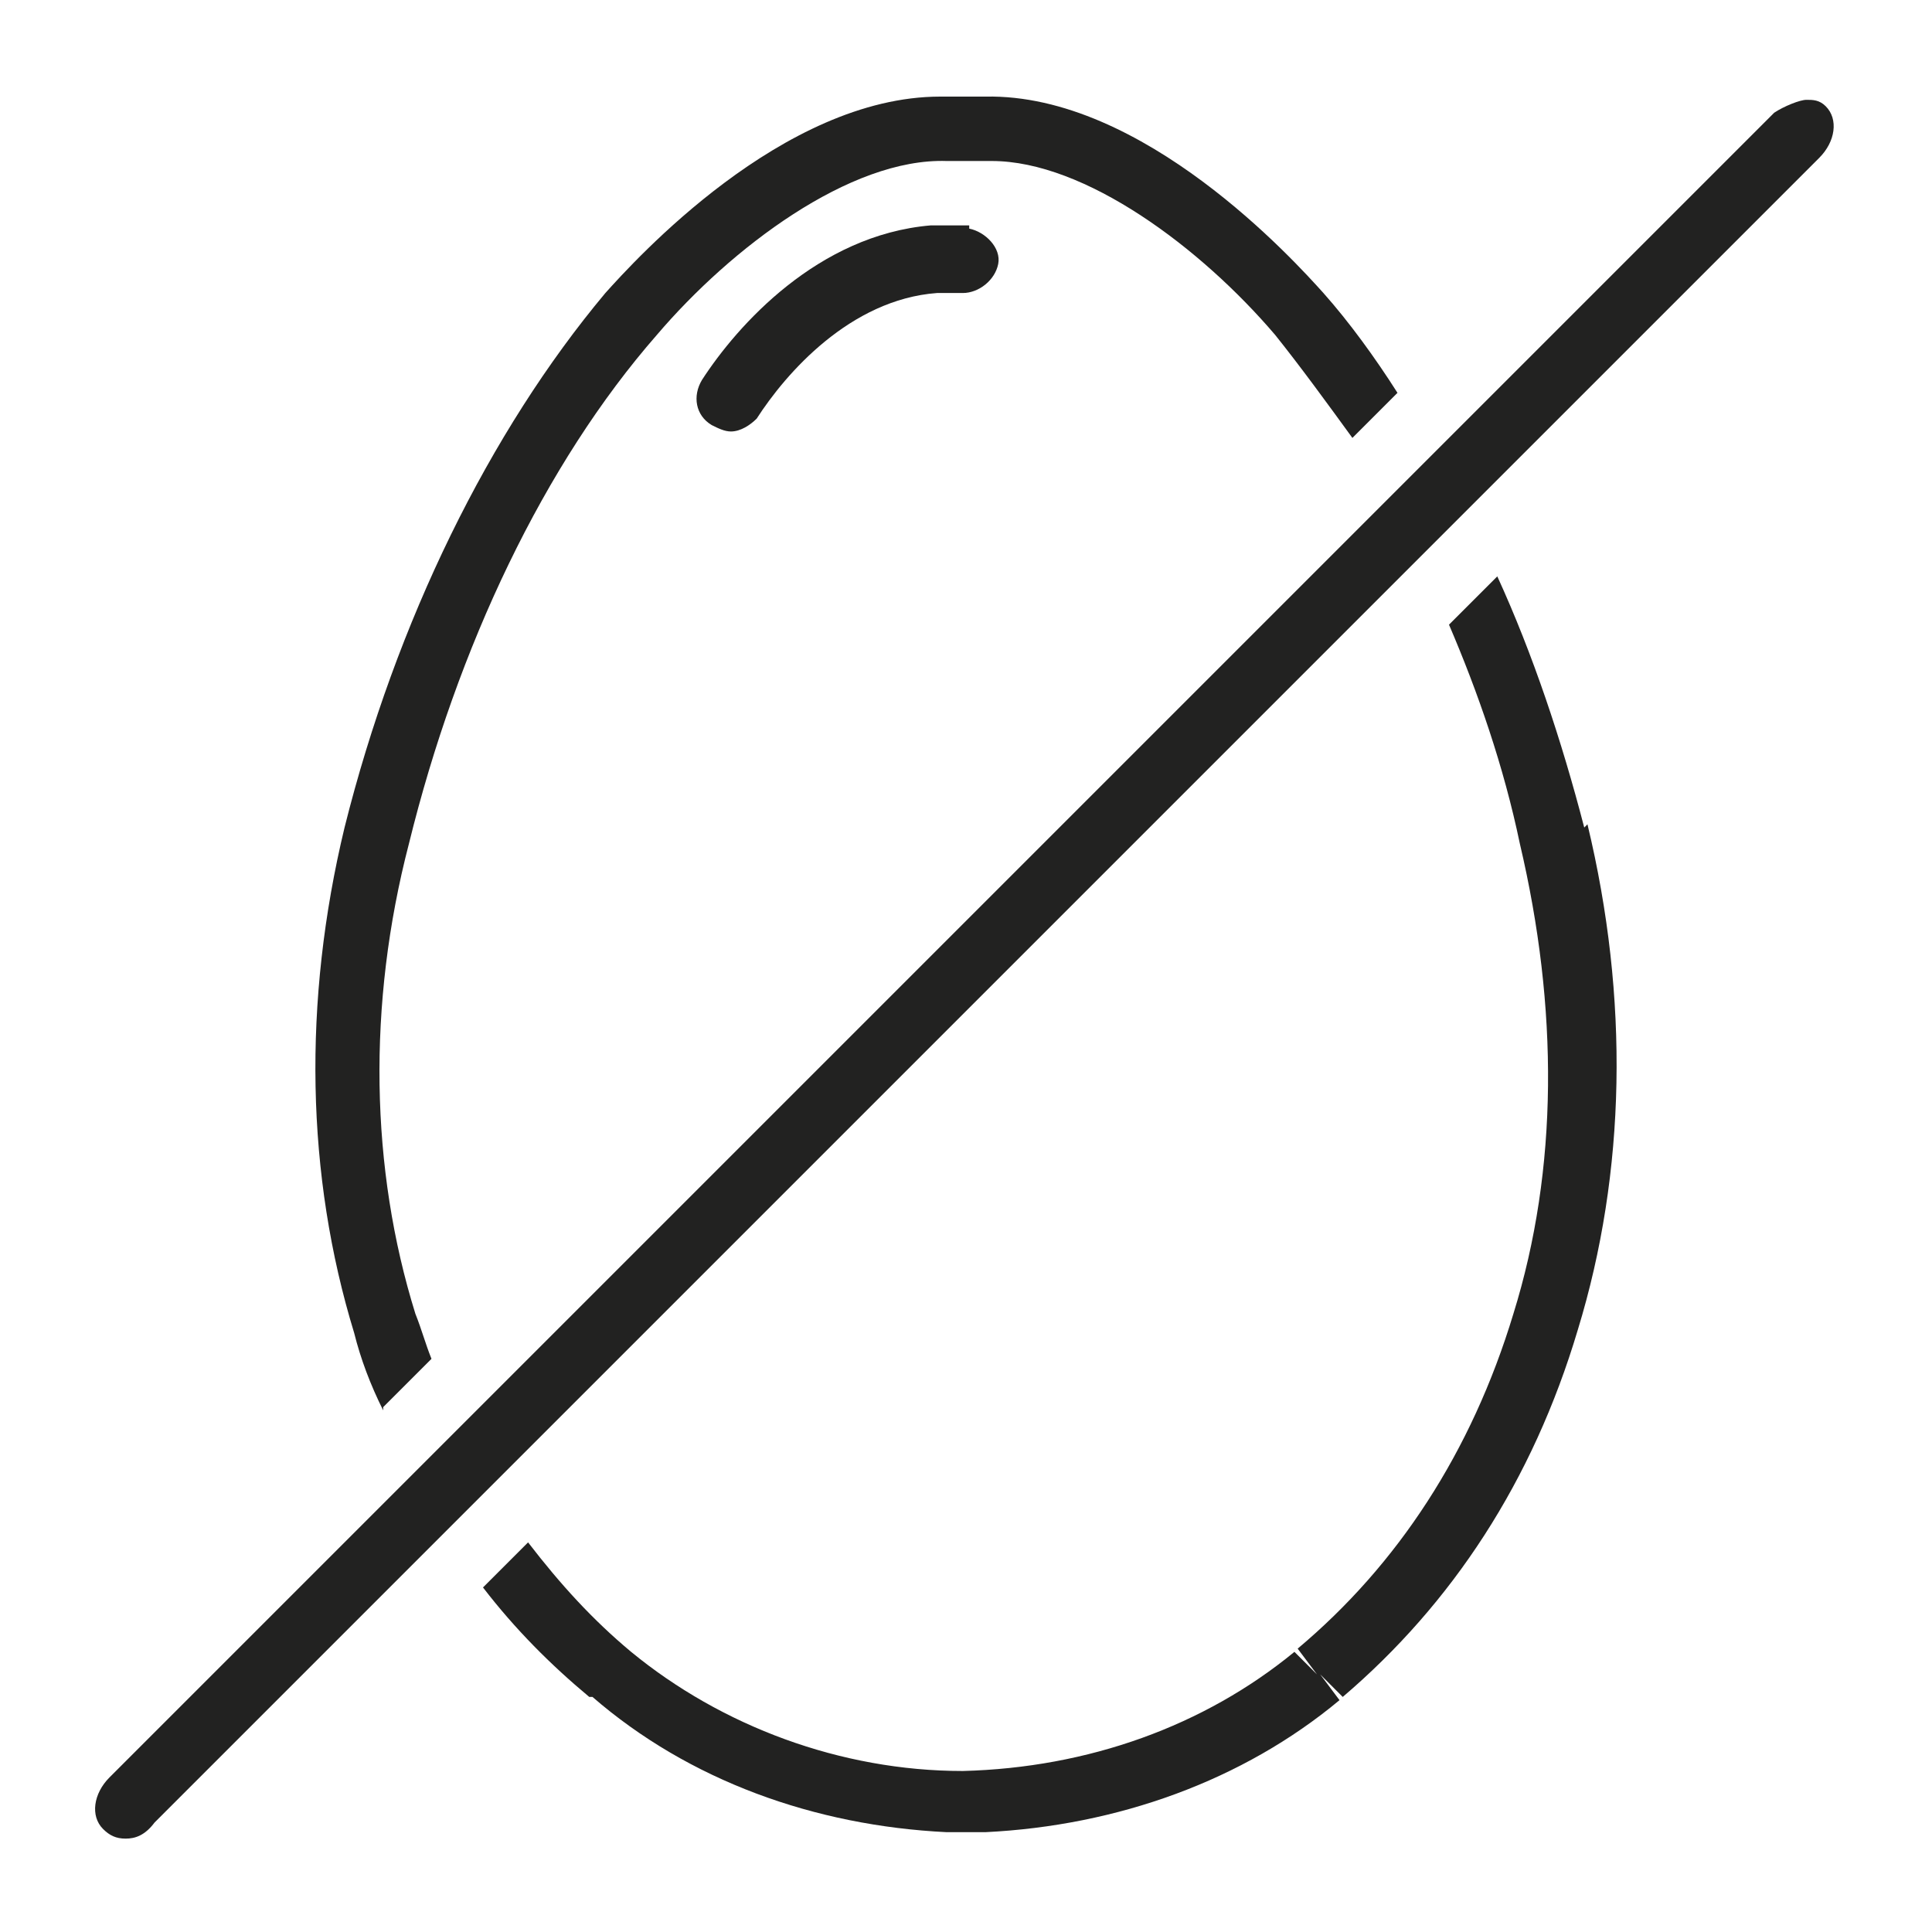
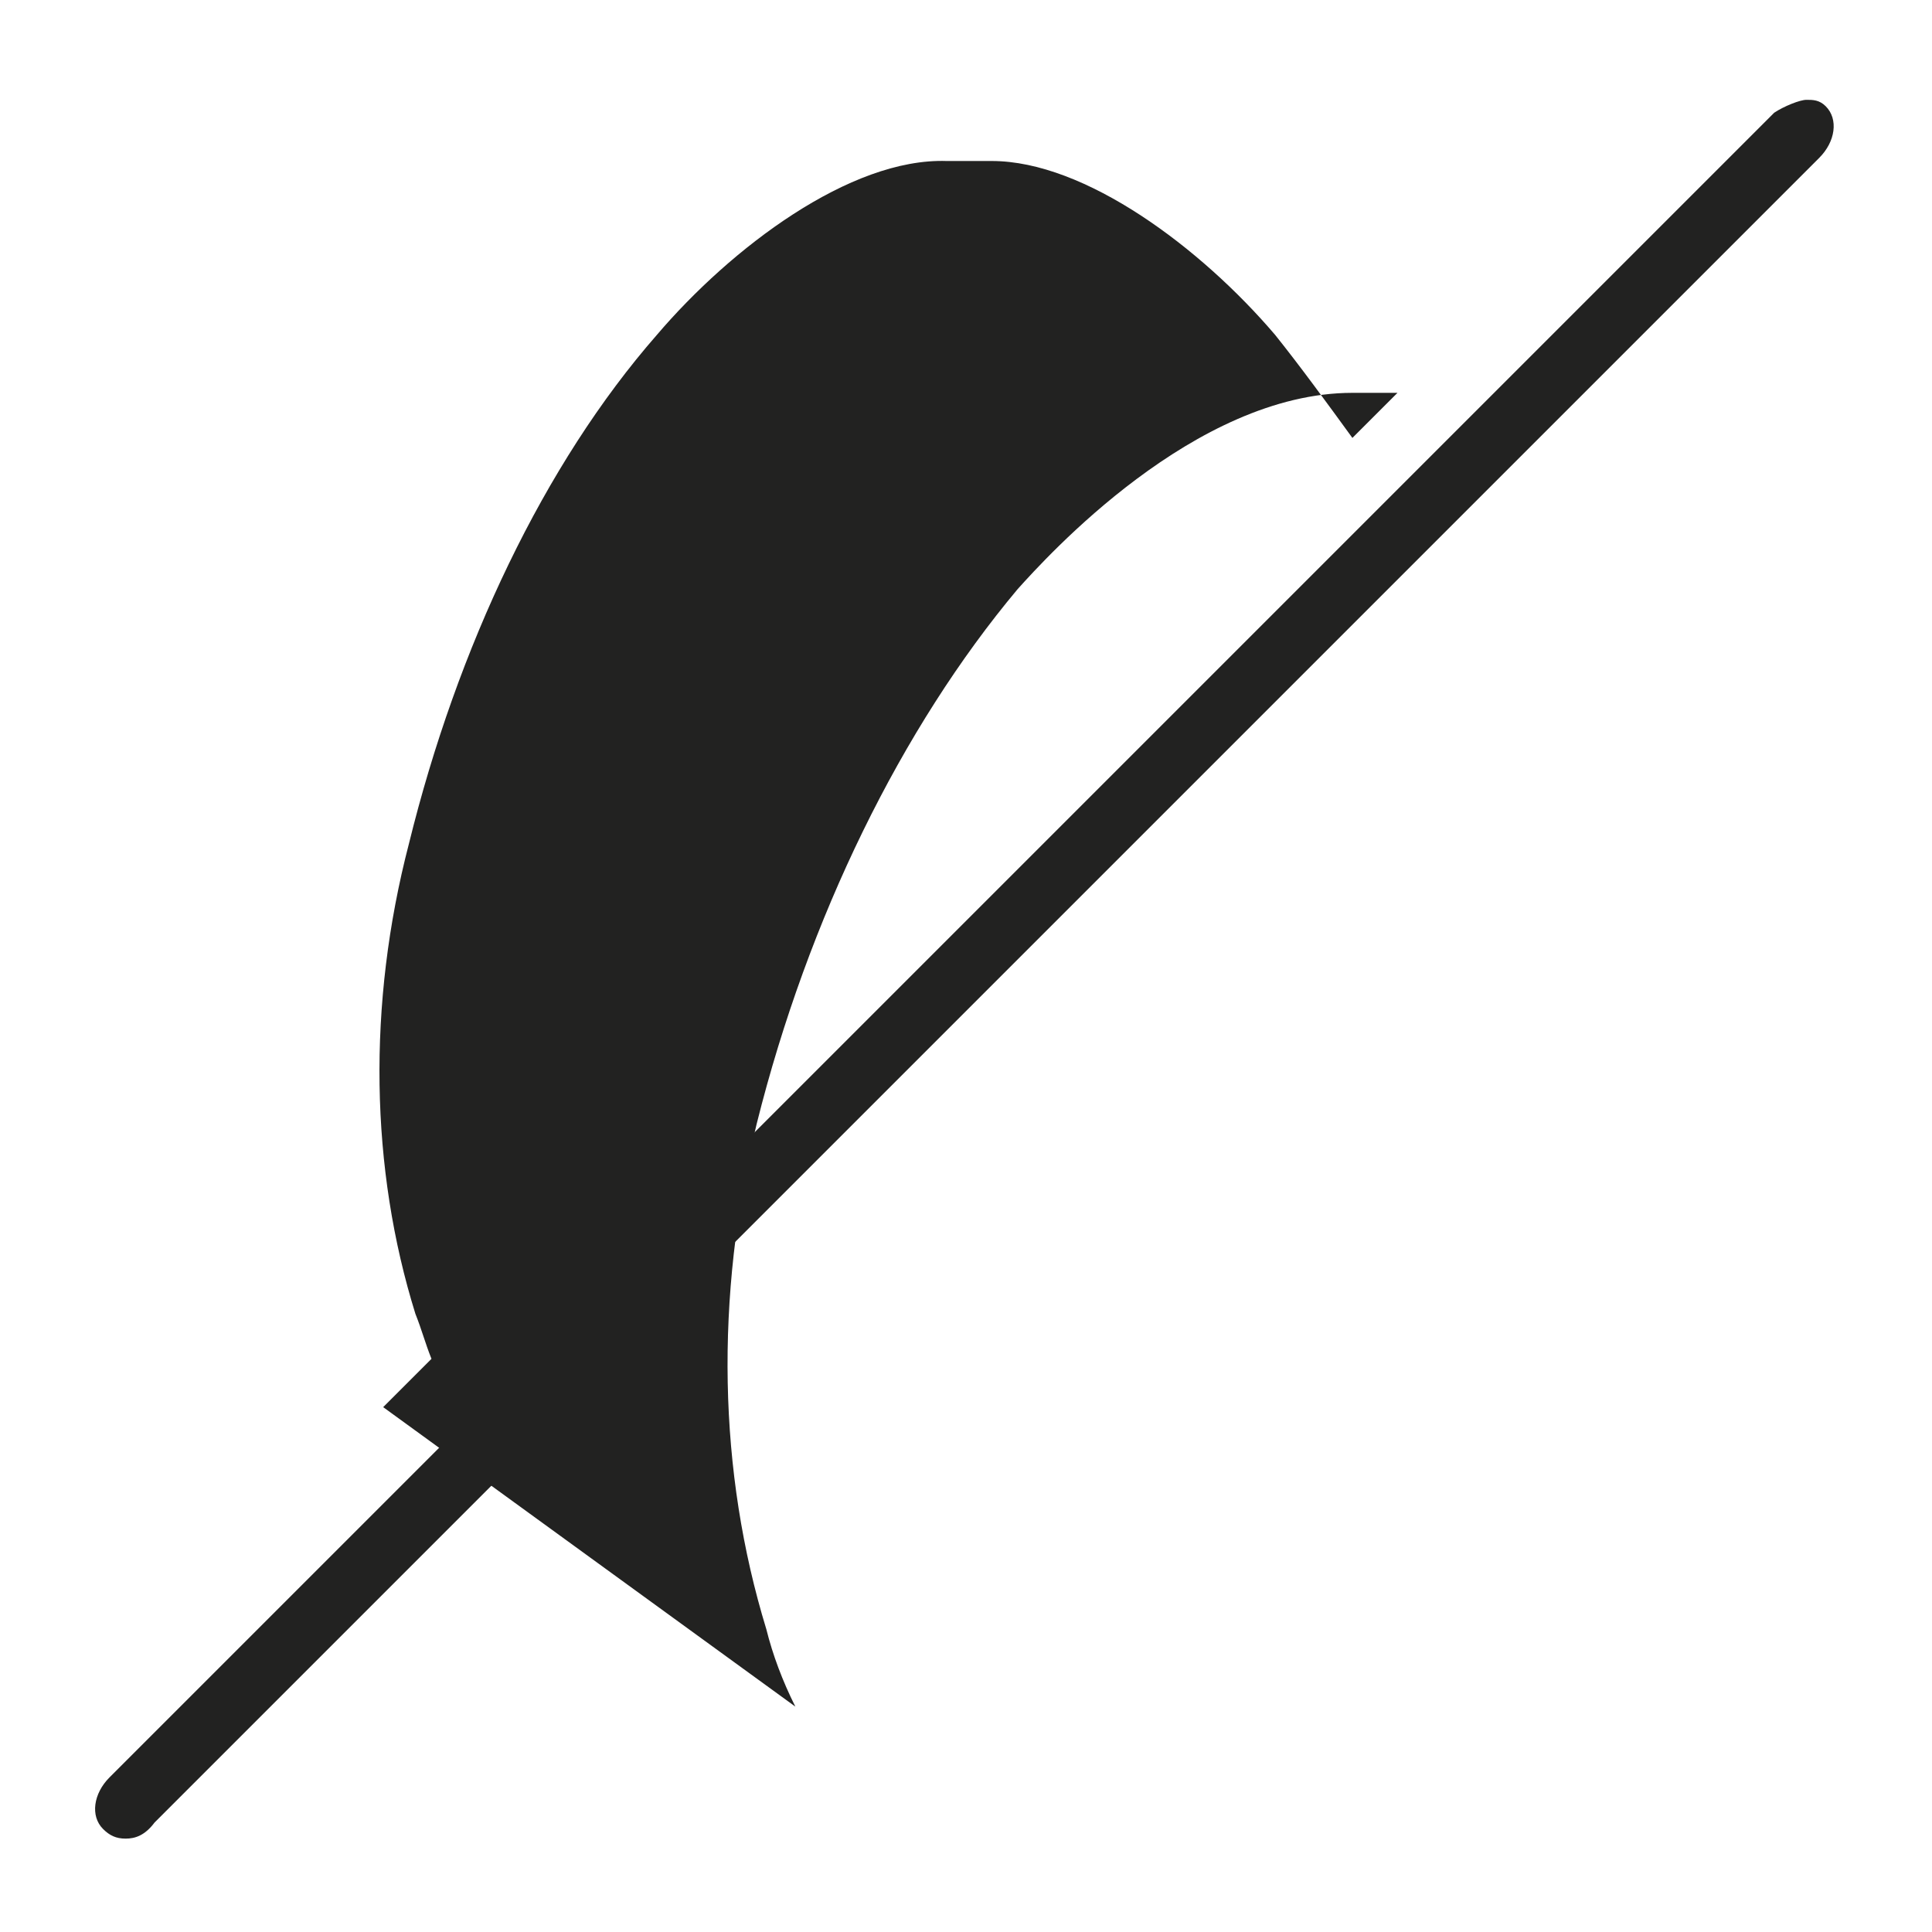
<svg xmlns="http://www.w3.org/2000/svg" viewBox="0 0 60 60" version="1.1">
  <defs>
    <style>
      .cls-1 {
        fill: #222221;
      }
    </style>
  </defs>
  <g>
    <g id="Layer_1">
      <g>
-         <path d="M11.9,43.7l1.5-1.5c-.2-.5-.3-.9-.5-1.4-1.4-4.5-1.5-9.6-.2-14.6,1.5-6.1,4.2-11.8,7.7-15.8,2.3-2.7,6-5.5,9-5.4h1.4c2.9,0,6.5,2.7,8.8,5.4.8,1,1.6,2.1,2.4,3.2l1.4-1.4c-.7-1.1-1.5-2.2-2.3-3.1-.9-1-5.6-6.2-10.5-6.1h-1.4c-4.9,0-9.5,5.1-10.4,6.1-3.6,4.3-6.5,10.2-8.1,16.6-1.3,5.4-1.2,10.8.3,15.7.2.8.5,1.6.9,2.4Z" class="cls-1" />
-         <path d="M49.2,25.7c-.7-2.7-1.6-5.4-2.7-7.8l-1.5,1.5c.9,2.1,1.7,4.4,2.2,6.8,1.2,5.1,1.2,10.1-.2,14.6h0c-1.3,4.3-3.6,7.8-6.7,10.4l.6.8-.7-.7c-2.8,2.3-6.4,3.6-10.3,3.7-3.8,0-7.5-1.4-10.3-3.7l-.6.8.6-.8c-1.2-1-2.2-2.1-3.2-3.4l-1.4,1.4c1,1.3,2.1,2.4,3.3,3.4h.1c3,2.6,6.9,4,11,4.2,0,0,.1,0,.2,0h.7c0,0,.2,0,.3,0,4.1-.2,8-1.6,11-4.1l-.6-.8.7.7c3.4-2.9,5.9-6.7,7.3-11.4,1.5-4.9,1.6-10.3.3-15.7h0Z" class="cls-1" />
-         <path d="M30.1,7c-.4,0-.8,0-1.2,0-3.5.3-6,3.1-7.1,4.8-.3.5-.2,1.1.3,1.4.2.1.4.2.6.2.3,0,.6-.2.8-.4.9-1.4,2.9-3.7,5.6-3.9.3,0,.6,0,.8,0,.5,0,1-.4,1.1-.9s-.4-1-.9-1.1h0Z" class="cls-1" />
+         <path d="M11.9,43.7l1.5-1.5c-.2-.5-.3-.9-.5-1.4-1.4-4.5-1.5-9.6-.2-14.6,1.5-6.1,4.2-11.8,7.7-15.8,2.3-2.7,6-5.5,9-5.4h1.4c2.9,0,6.5,2.7,8.8,5.4.8,1,1.6,2.1,2.4,3.2l1.4-1.4h-1.4c-4.9,0-9.5,5.1-10.4,6.1-3.6,4.3-6.5,10.2-8.1,16.6-1.3,5.4-1.2,10.8.3,15.7.2.8.5,1.6.9,2.4Z" class="cls-1" />
        <path d="M56.7,3.3c-.2-.2-.4-.2-.6-.2s-.7.2-1,.4l-10.5,10.5-1.5,1.5-28.8,28.8-1.5,1.5-9.4,9.4c-.5.5-.6,1.2-.2,1.6.2.2.4.3.7.3s.6-.1.9-.5l9-9,1.5-1.5,28.8-28.8,1.5-1.5,10.9-10.9c.5-.5.6-1.2.2-1.6Z" class="cls-1" />
      </g>
    </g>
  </g>
</svg>